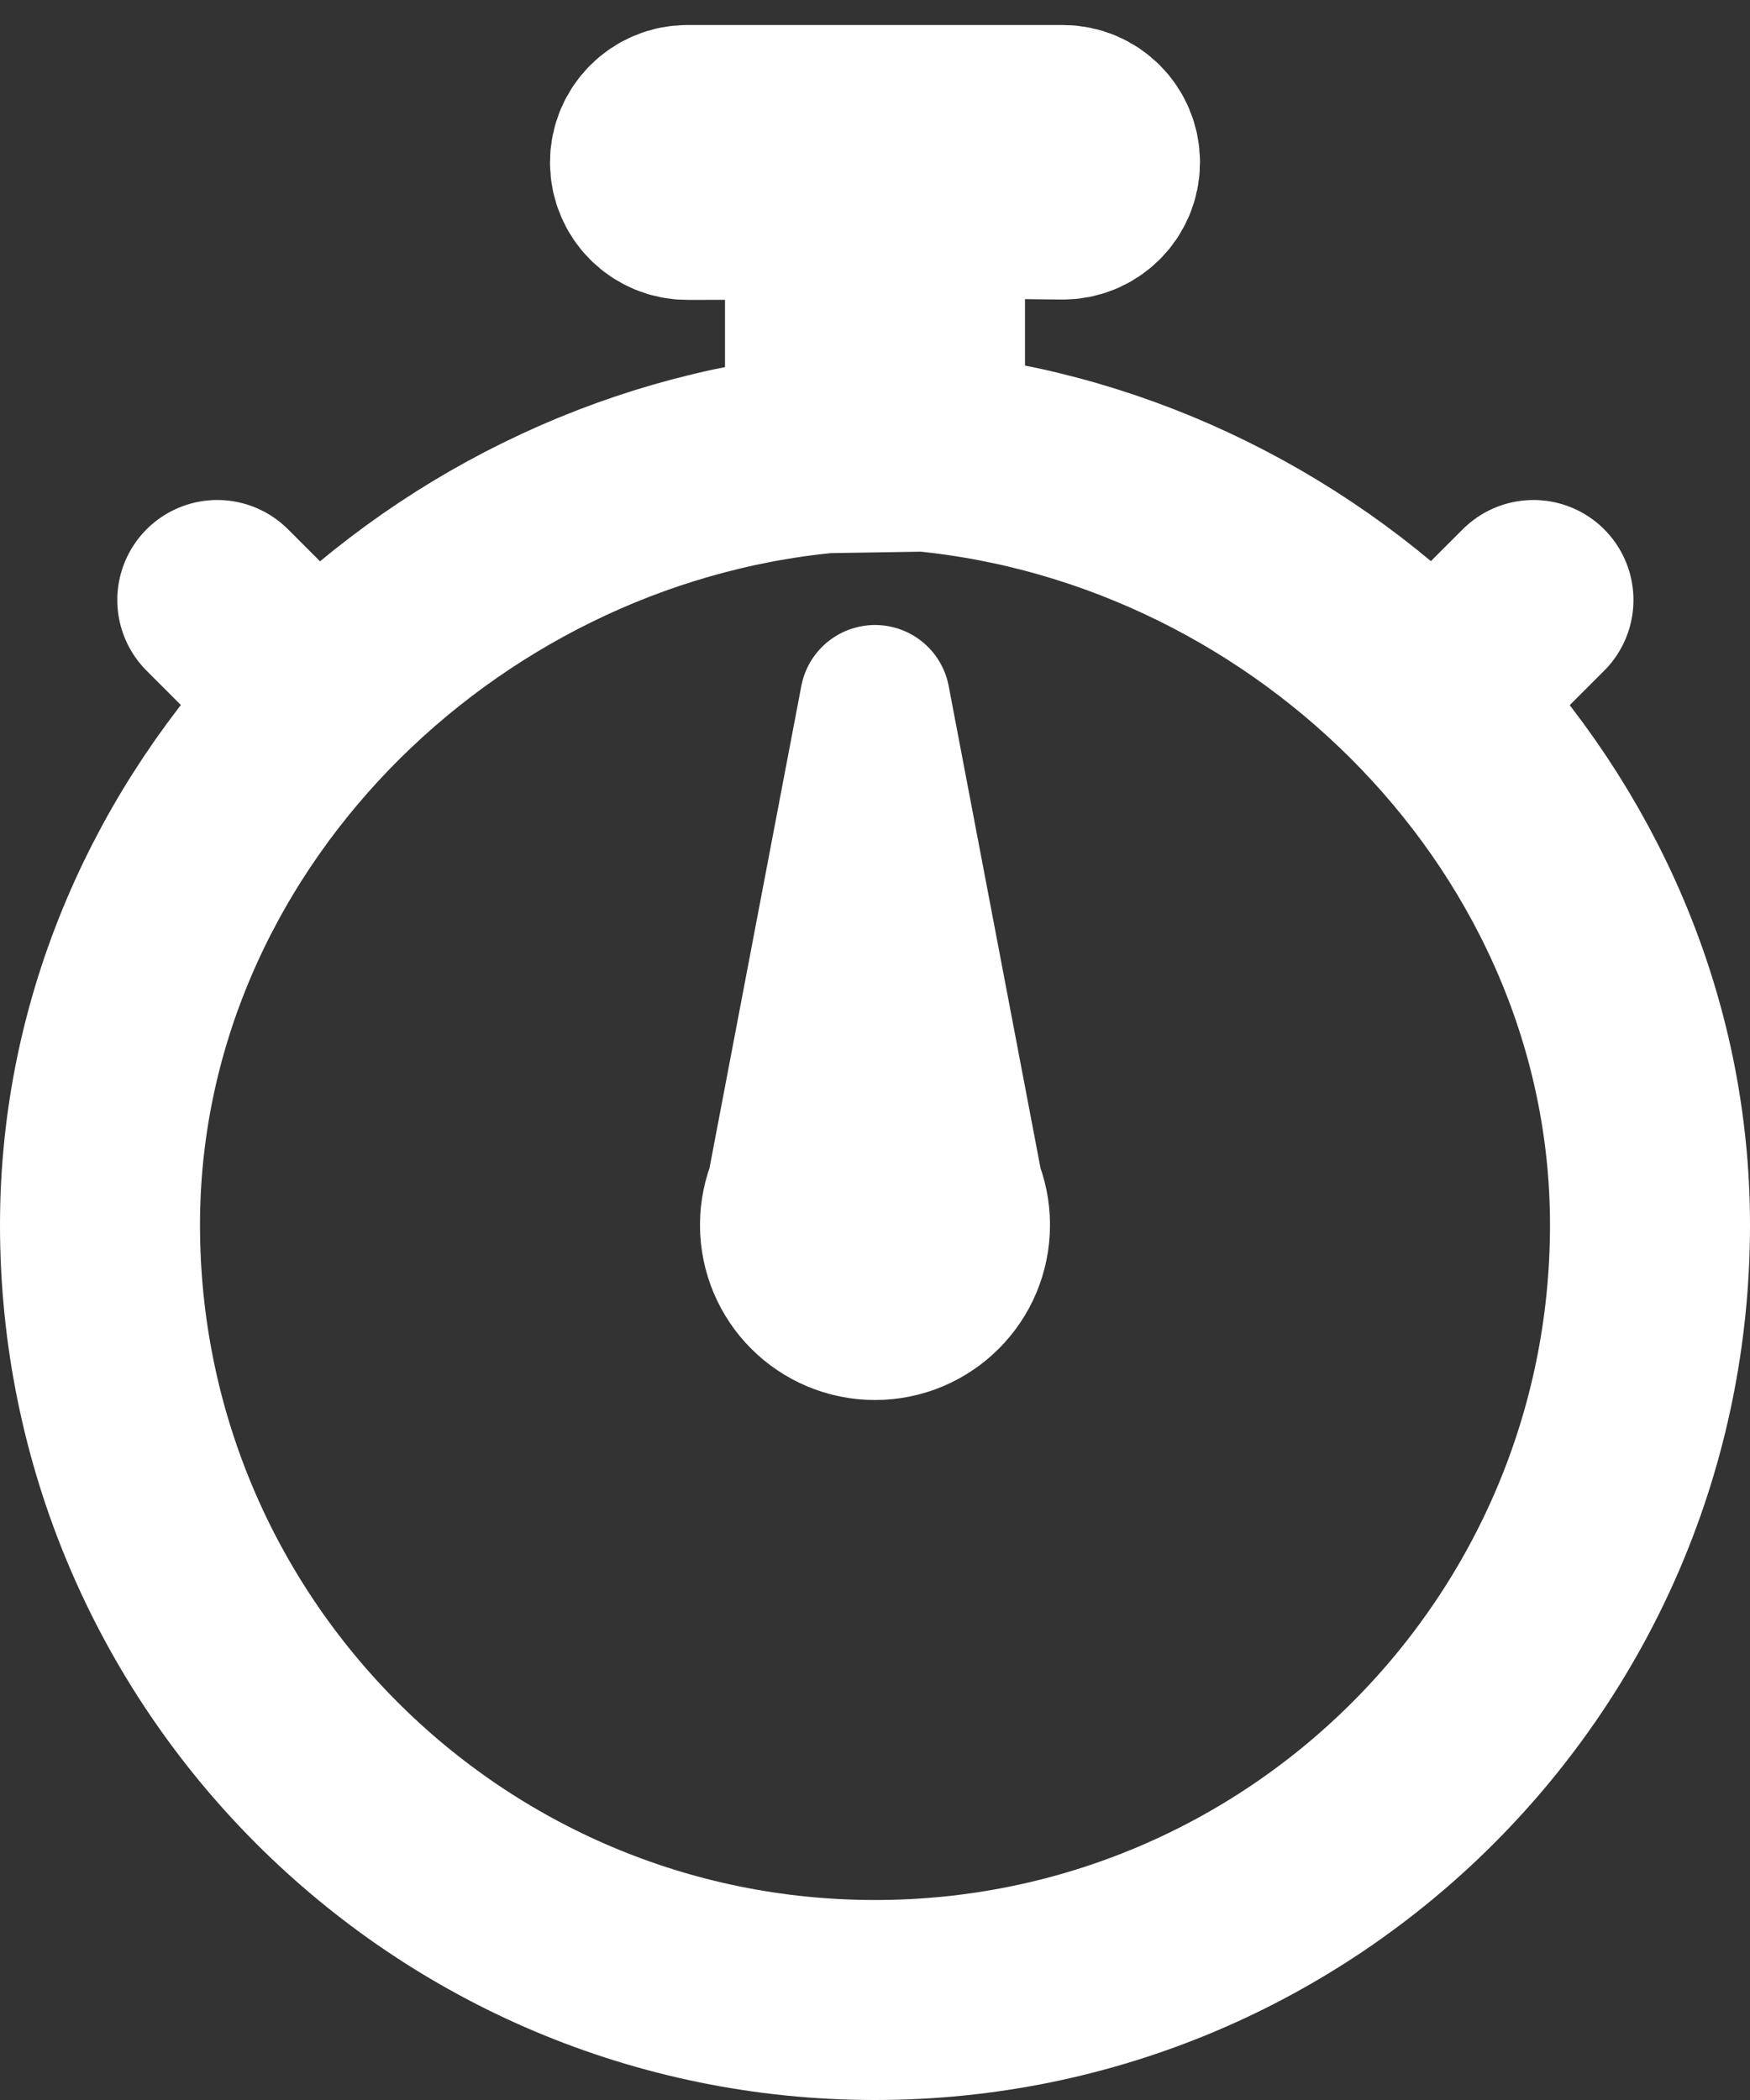
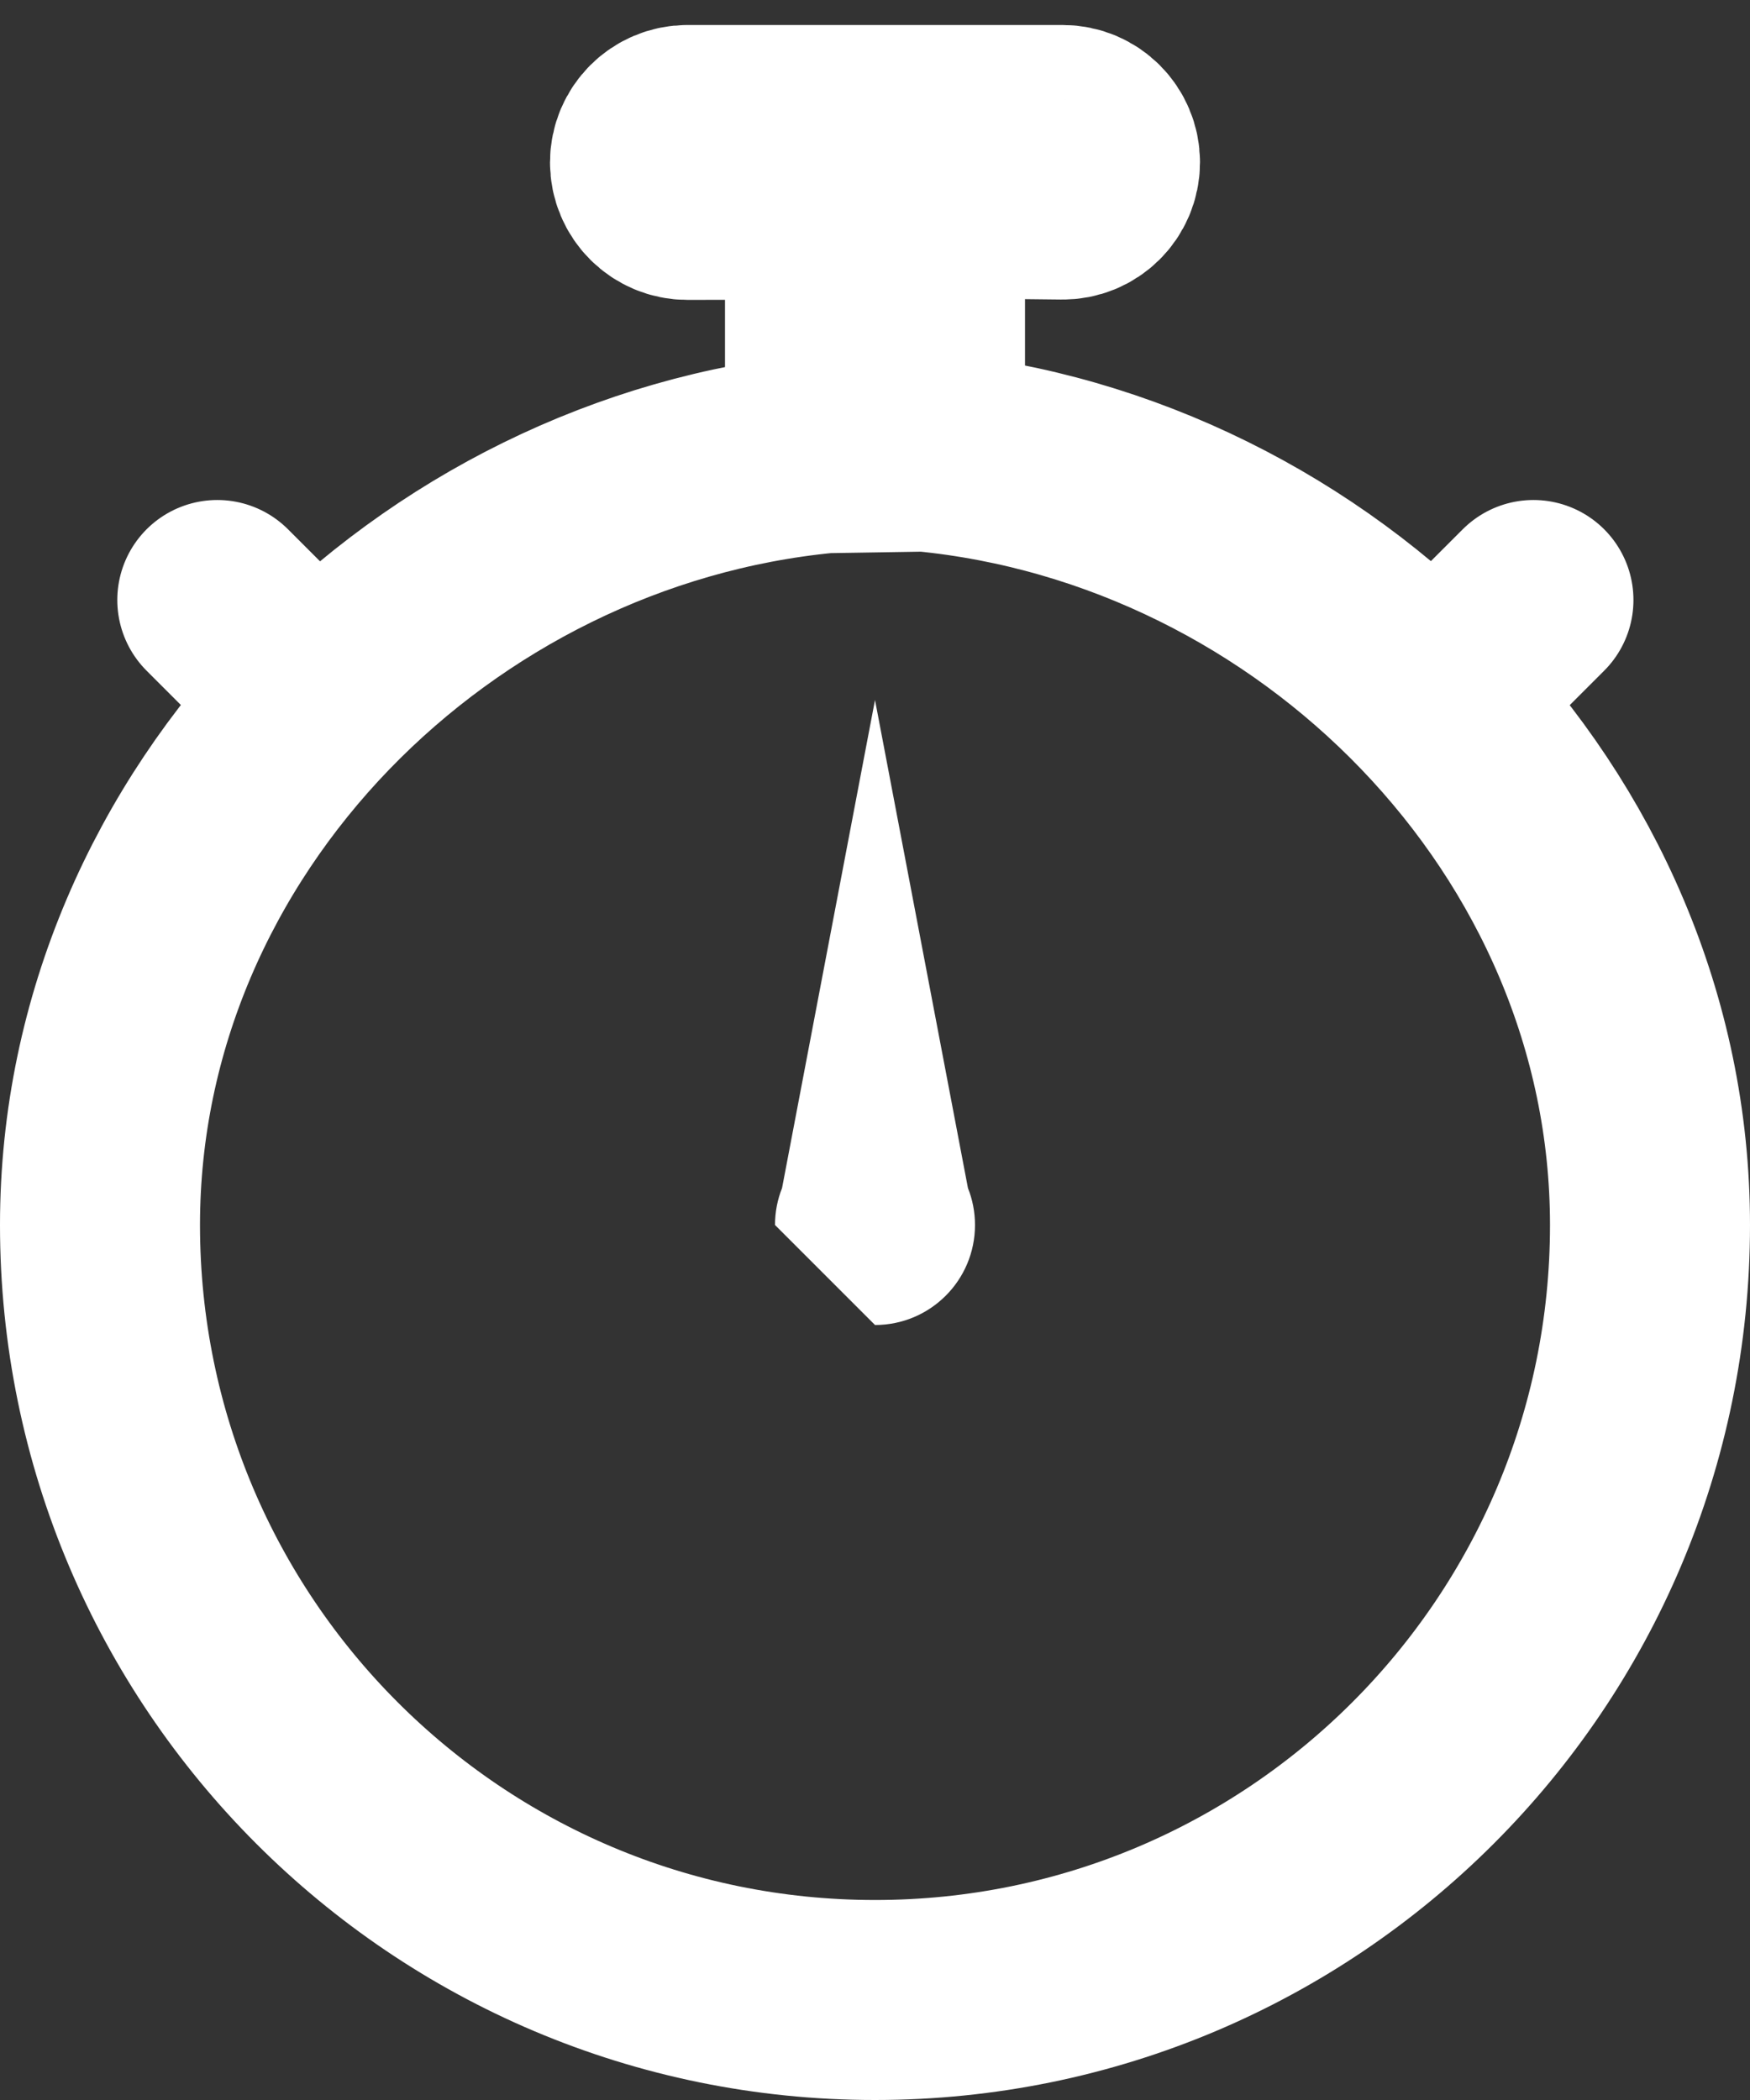
<svg xmlns="http://www.w3.org/2000/svg" width="35" height="42" viewBox="0 0 35 42" fill="none">
  <rect x="0" y="0" width="35" height="42" fill="#333333" stroke="none" />
  <path d="M18.5 9.032C18.006 8.984 18.006 9 17.5 9C16.994 9 16.994 9.016 16.5 9.064M18.5 9.032L16.5 9.064M18.5 9.032C18.5 8.987 18.5 6.522 18.5 4.971C18.5 4.415 18.955 3.965 19.511 3.972L21.246 3.991C21.661 3.996 22 3.661 22 3.246V3.246C22 2.834 21.666 2.5 21.254 2.5H13.749C13.335 2.5 13 2.835 13 3.249V3.249C13 3.664 13.336 3.999 13.751 3.998L15.498 3.994C16.051 3.993 16.5 4.441 16.5 4.994V9.064M18.5 9.032C22.415 9.408 26.029 11.25 28.669 14M16.5 9.064C12.593 9.439 8.986 11.267 6.346 14M28.669 14C31.328 16.769 33 20.459 33 24.5C33 33.06 26.06 40 17.5 40C8.94 40 2 33.06 2 24.5C2 20.451 3.679 16.763 6.346 14M28.669 14L30.669 12M6.346 14L4.346 12" stroke="white" stroke-width="4" stroke-linecap="round" />
-   <path d="M15.5 24.5C15.5 24.239 15.55 23.99 15.641 23.762L17.5 14L19.359 23.762C19.45 23.99 19.5 24.239 19.5 24.5C19.5 25.605 18.605 26.5 17.5 26.5C16.395 26.5 15.5 25.605 15.5 24.5Z" fill="white" />
-   <path d="M15.5 24.5C15.5 23.395 16.395 22.5 17.5 22.5C18.605 22.5 19.5 23.395 19.5 24.5M15.5 24.5C15.5 25.605 16.395 26.5 17.5 26.5C18.605 26.5 19.5 25.605 19.5 24.5M15.5 24.5L17.5 14L19.5 24.5" stroke="white" stroke-width="3" stroke-linejoin="round" />
+   <path d="M15.5 24.5C15.5 24.239 15.55 23.99 15.641 23.762L17.5 14L19.359 23.762C19.45 23.99 19.5 24.239 19.5 24.5C19.5 25.605 18.605 26.5 17.5 26.5Z" fill="white" />
</svg>